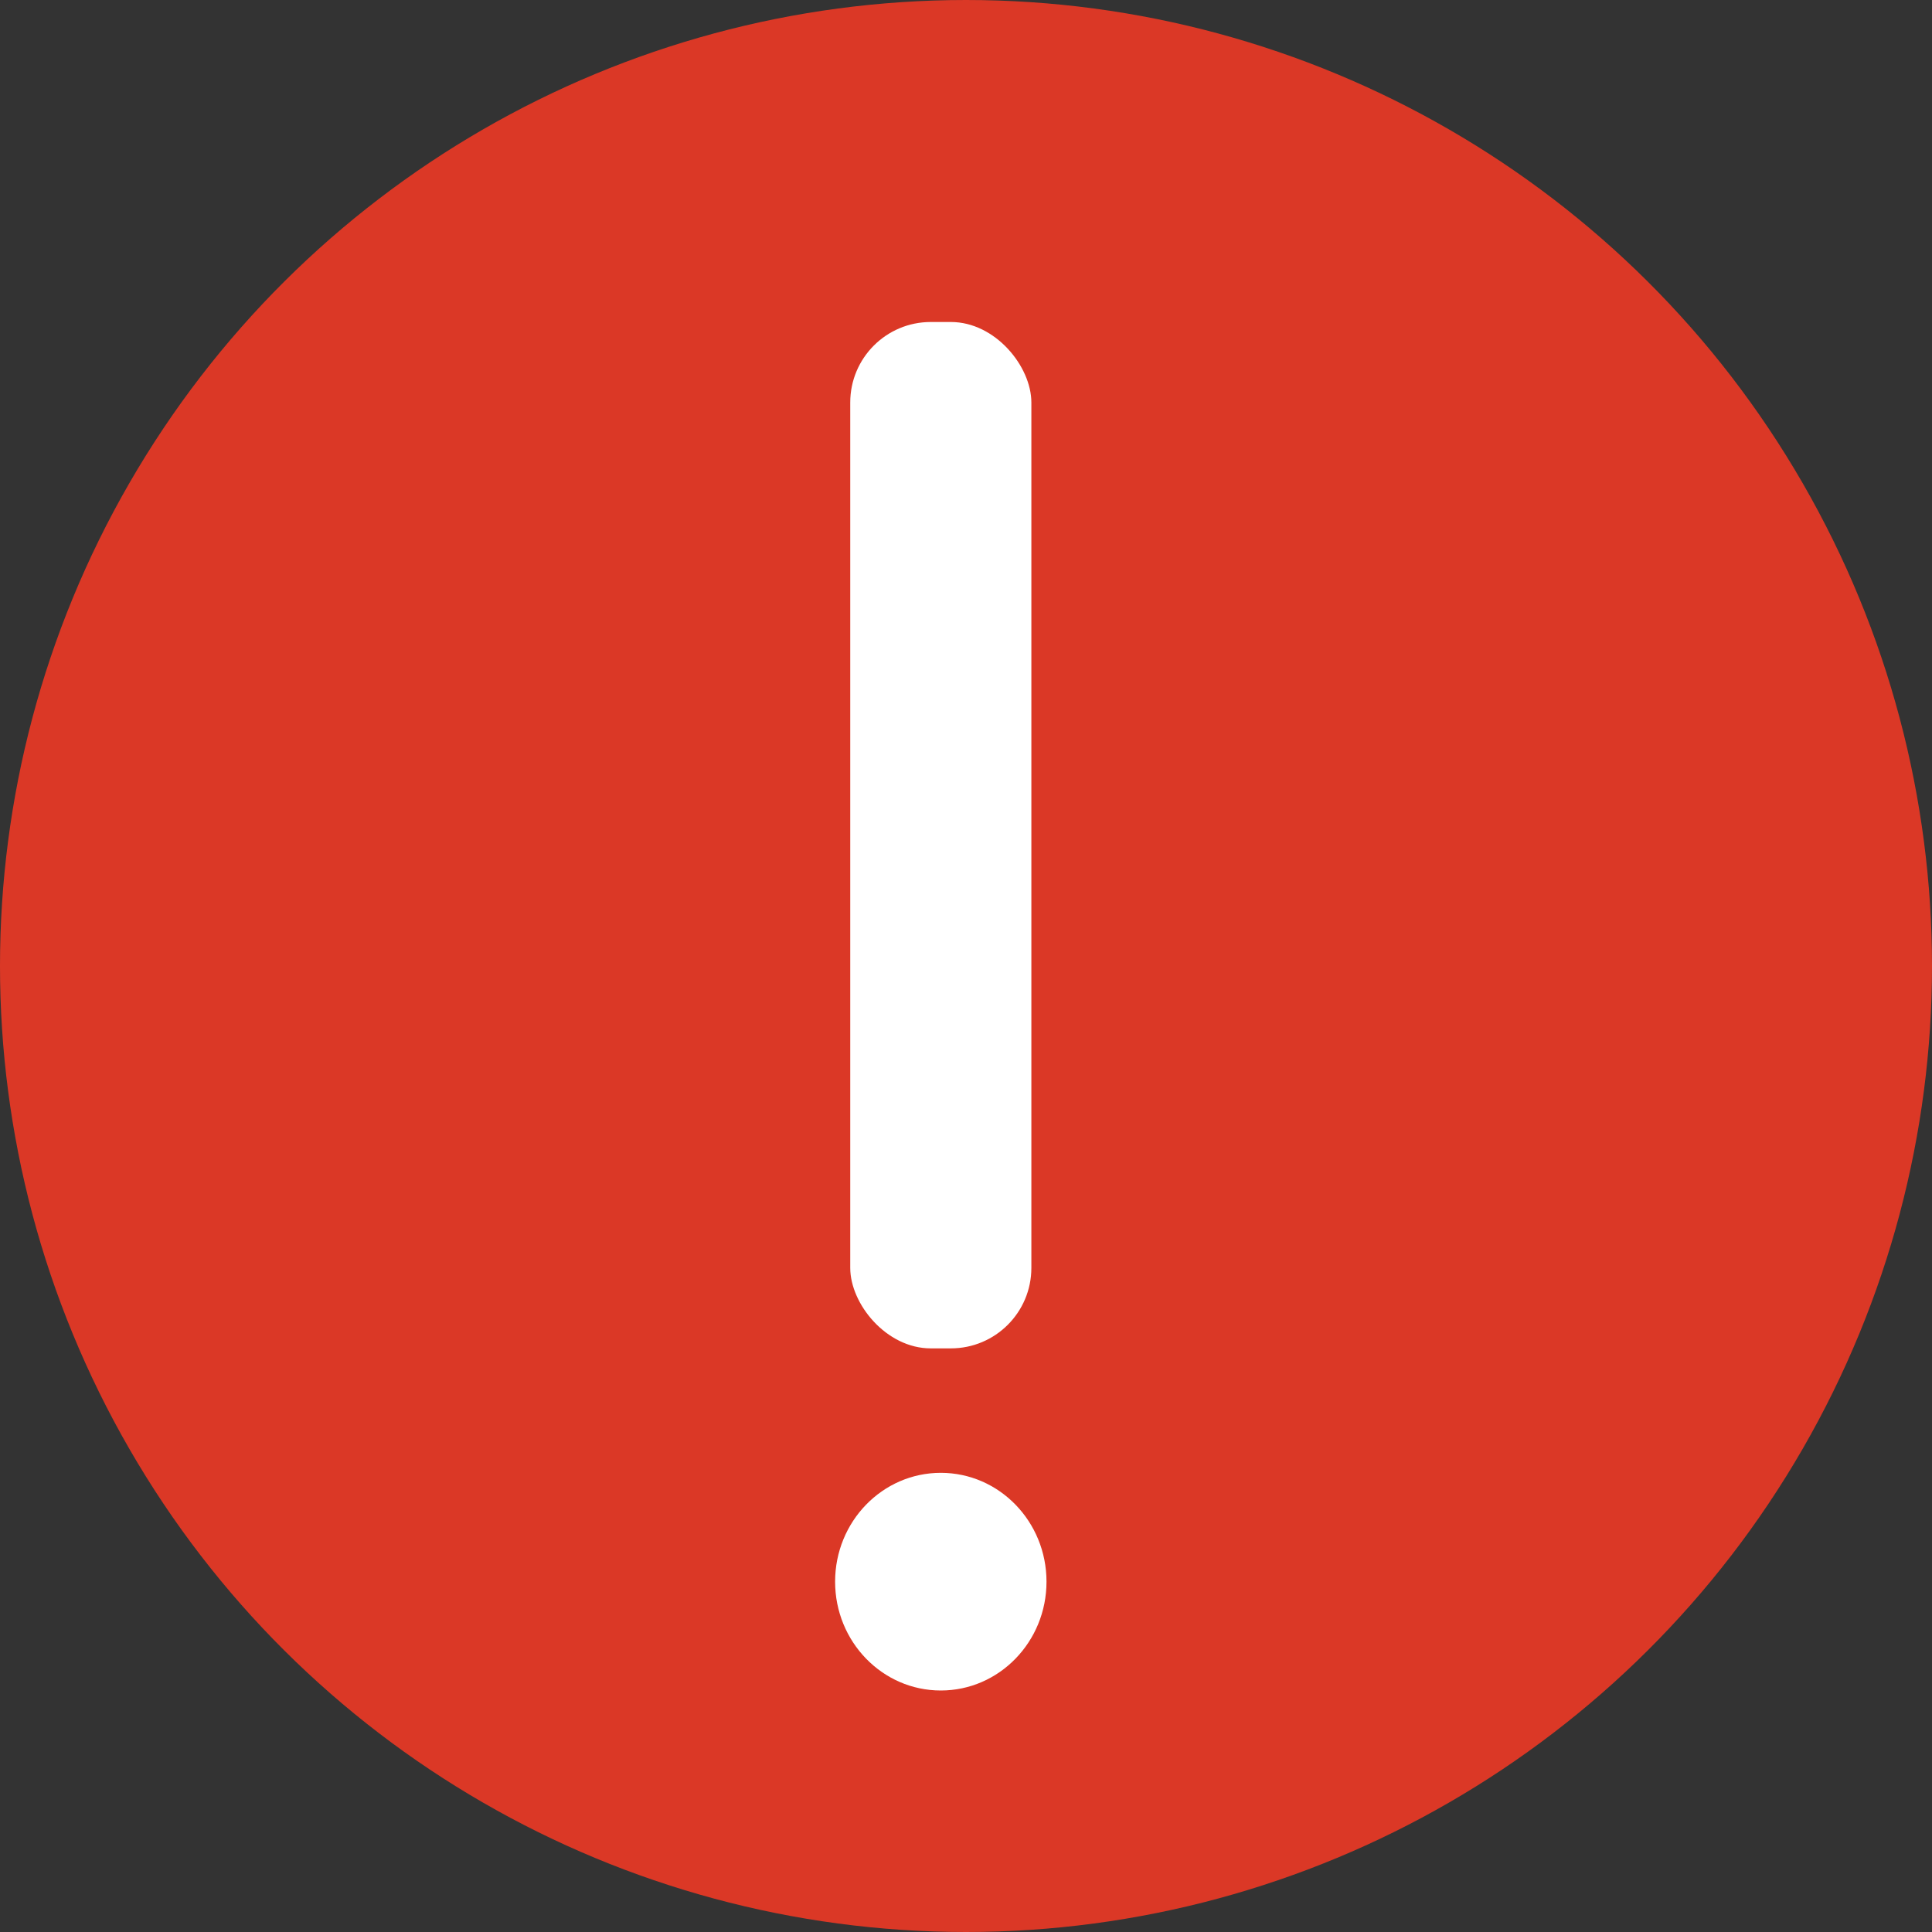
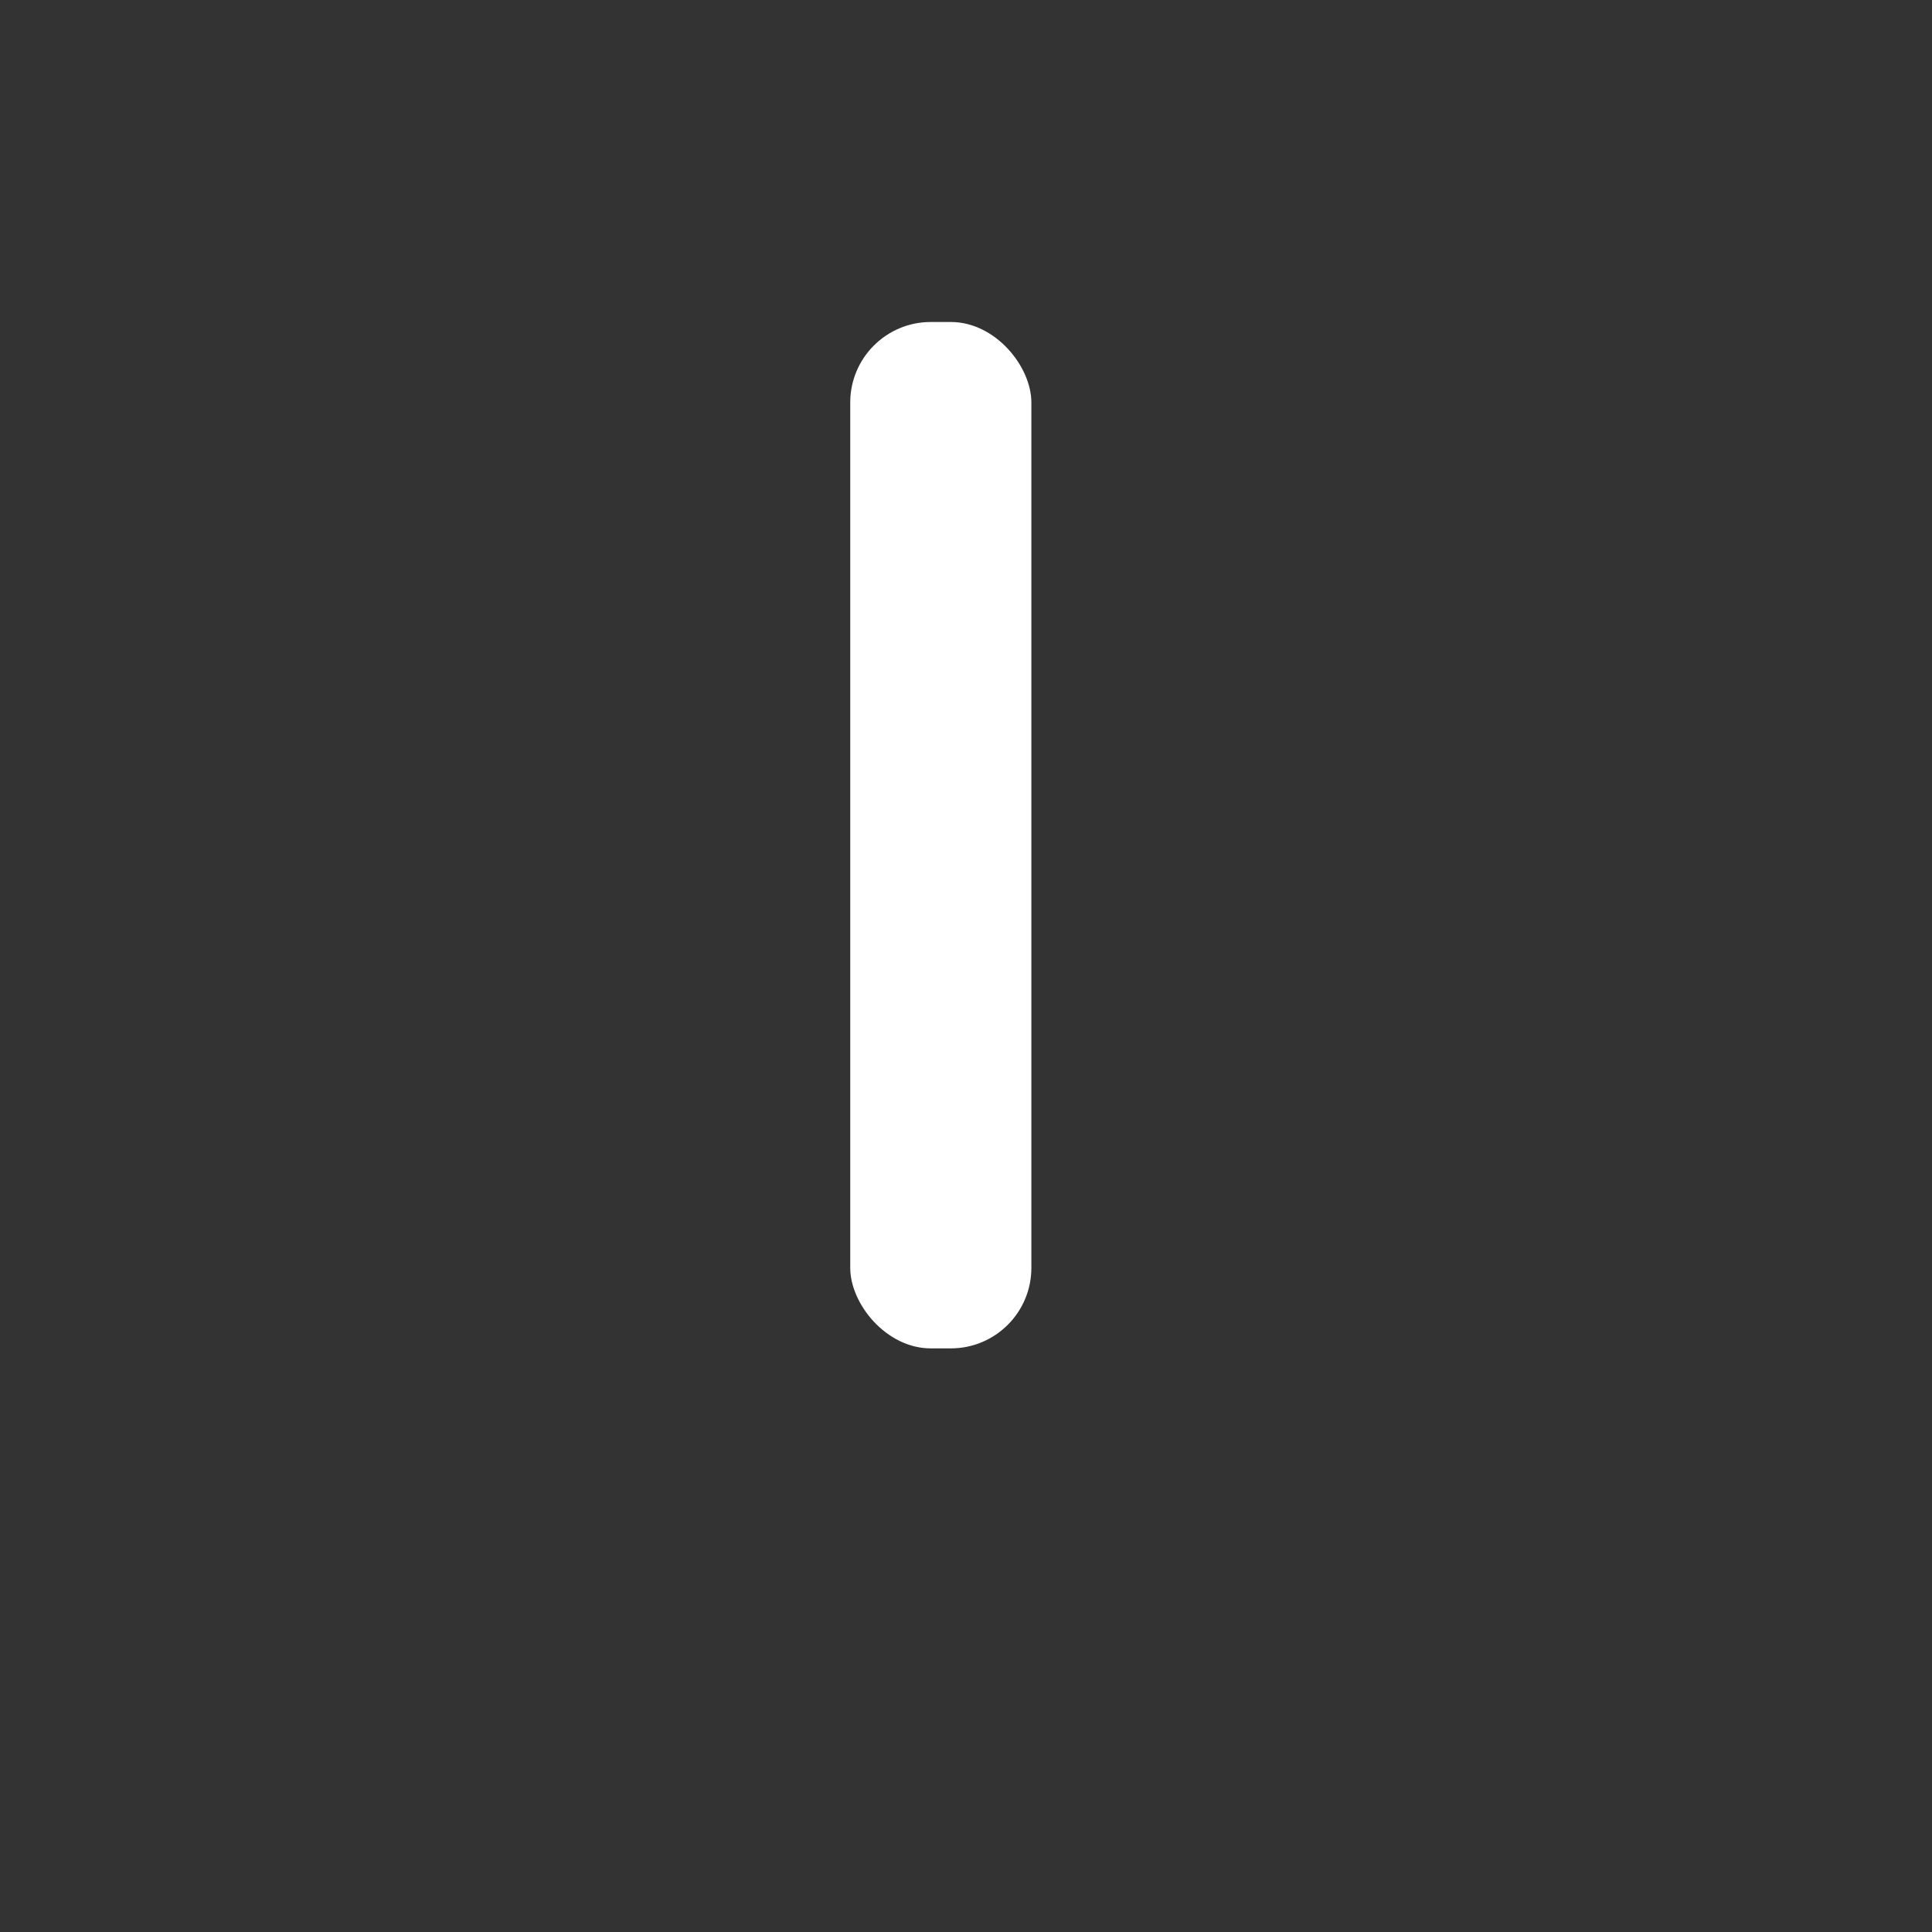
<svg xmlns="http://www.w3.org/2000/svg" viewBox="0 0 24 24">
  <rect x="0" y="0" width="24" height="24" fill="#333333" stroke="none" />
  <g fill="none" fill-rule="evenodd">
-     <circle fill="#DB3826" cx="12" cy="12" r="12" transform="rotate(90 12 12)">
-     </circle>
    <g fill="#fff" transform="rotate(180 6.5 10.5)">
-       <ellipse cx="1.313" cy="1.352" rx="1.313" ry="1.352">
-       </ellipse>
      <rect height="12.75" rx="1" width="2.25" x="0.188" y="4.25">
      </rect>
    </g>
  </g>
</svg>